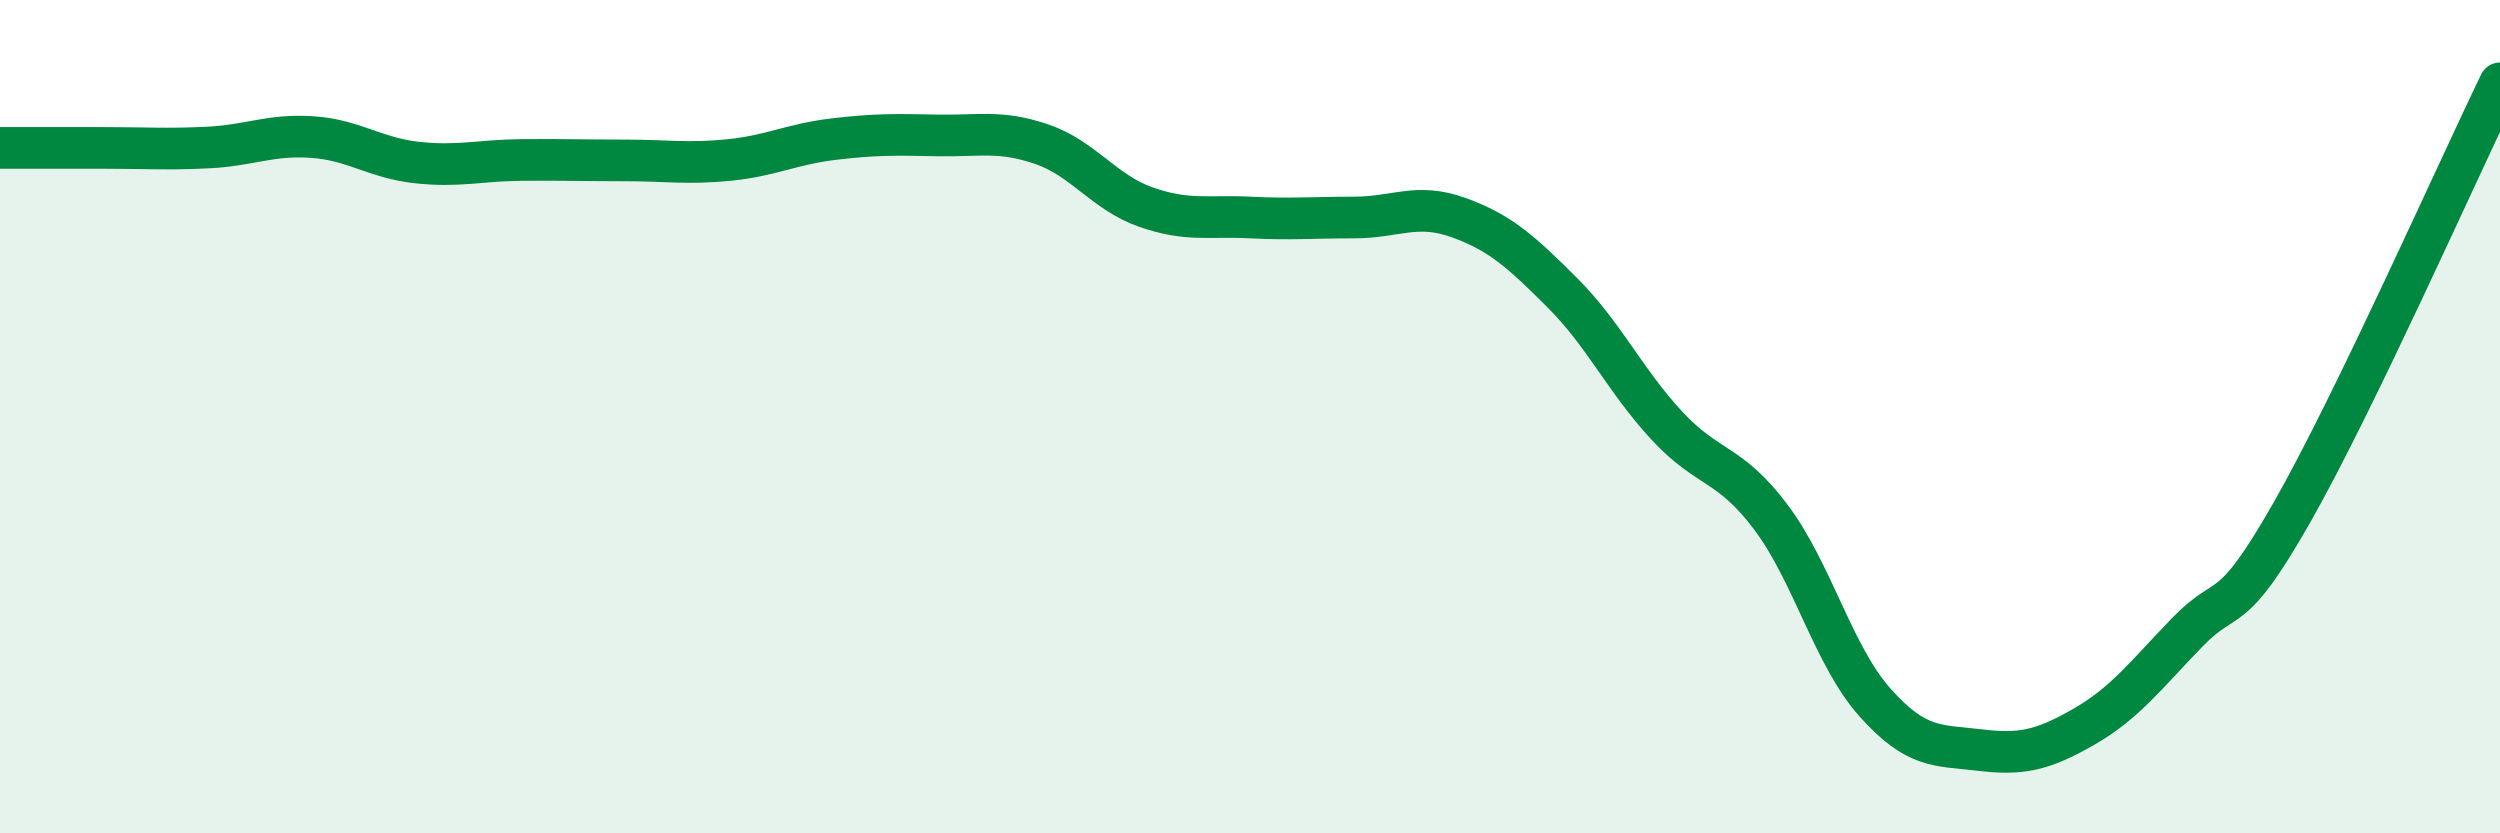
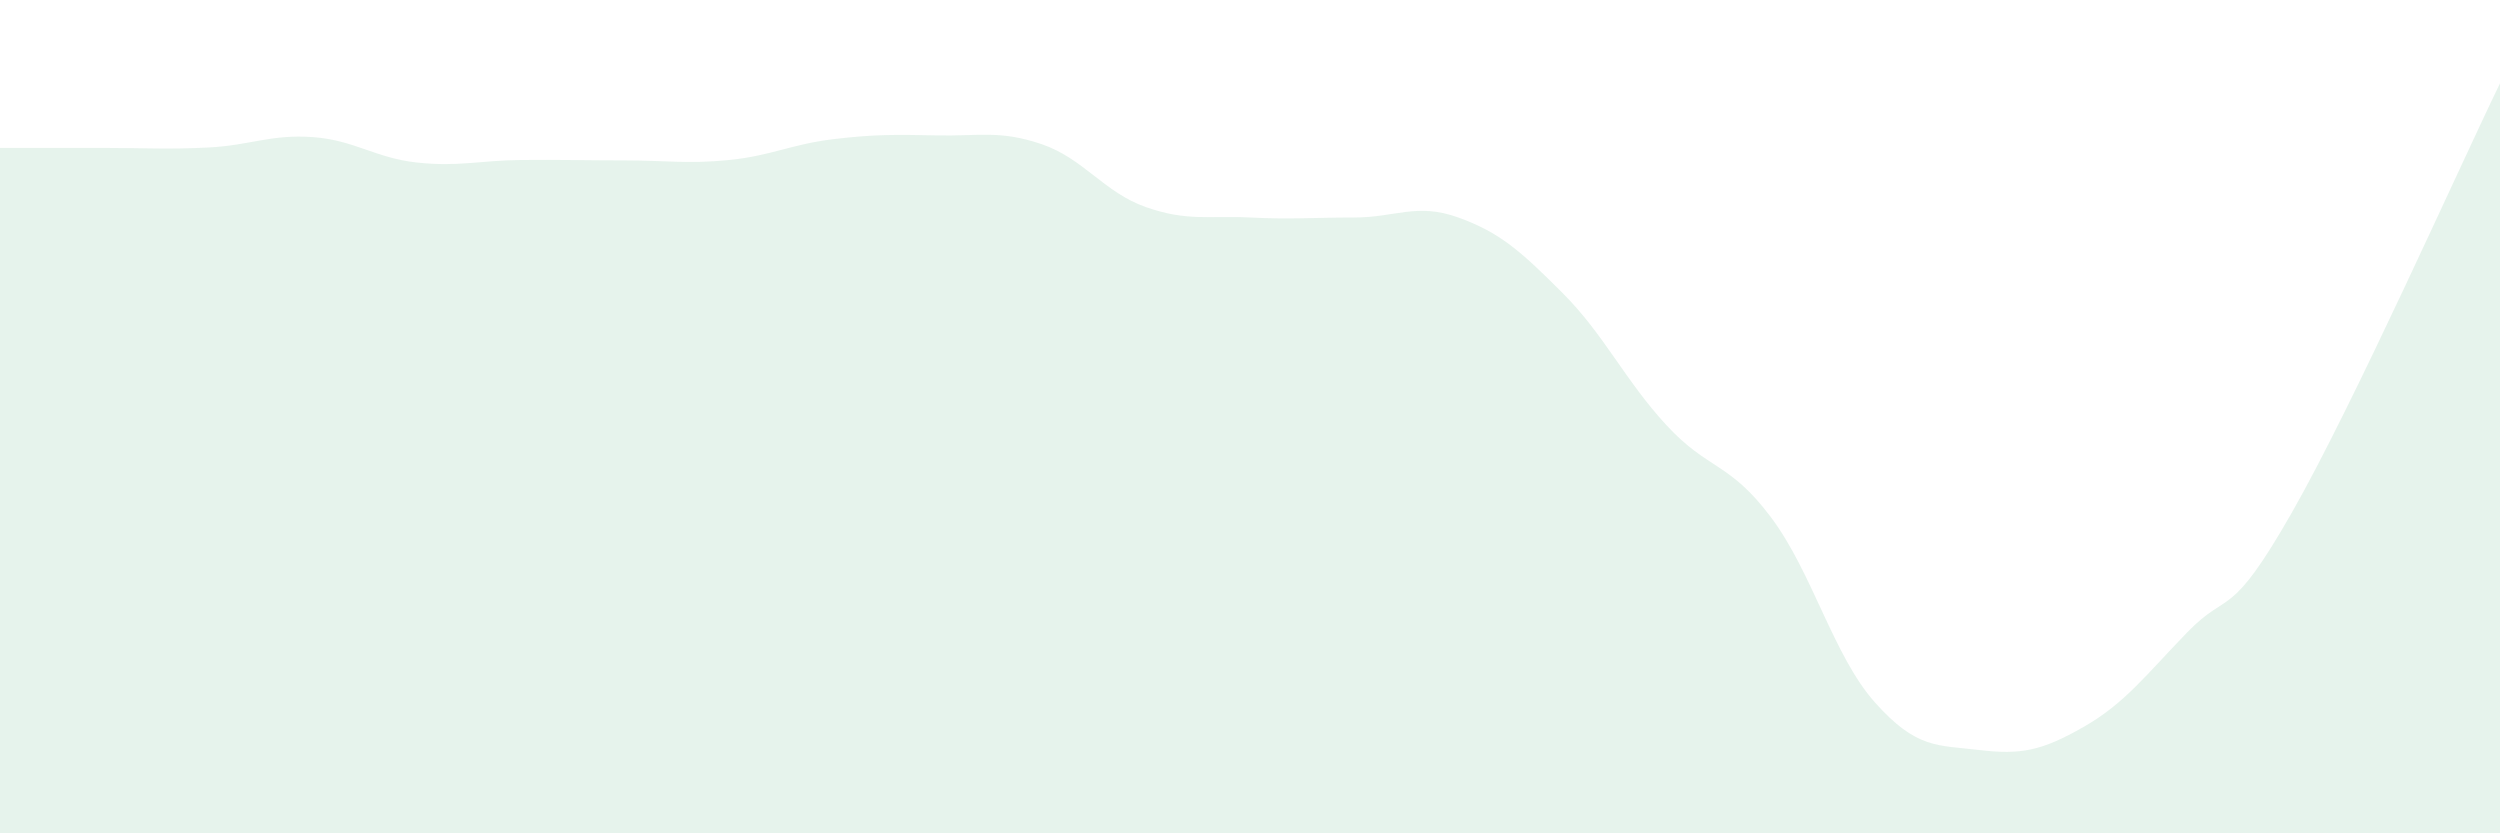
<svg xmlns="http://www.w3.org/2000/svg" width="60" height="20" viewBox="0 0 60 20">
  <path d="M 0,3.55 C 0.5,3.55 1.5,3.55 2.5,3.55 C 3.5,3.55 4,3.59 5,3.54 C 6,3.49 6.5,3.22 7.5,3.29 C 8.5,3.36 9,3.79 10,3.9 C 11,4.01 11.5,3.85 12.5,3.84 C 13.5,3.83 14,3.85 15,3.85 C 16,3.85 16.5,3.94 17.5,3.84 C 18.5,3.74 19,3.46 20,3.34 C 21,3.22 21.5,3.23 22.5,3.25 C 23.5,3.27 24,3.12 25,3.46 C 26,3.8 26.5,4.62 27.5,4.97 C 28.5,5.32 29,5.17 30,5.22 C 31,5.27 31.5,5.22 32.5,5.22 C 33.5,5.22 34,4.86 35,5.22 C 36,5.58 36.5,6.03 37.5,7.03 C 38.5,8.03 39,9.13 40,10.21 C 41,11.29 41.5,11.08 42.5,12.41 C 43.5,13.74 44,15.74 45,16.86 C 46,17.98 46.5,17.88 47.5,18 C 48.5,18.12 49,18.02 50,17.45 C 51,16.88 51.5,16.2 52.5,15.17 C 53.5,14.14 53.5,14.94 55,12.31 C 56.5,9.68 59,4.06 60,2L60 20L0 20Z" fill="#008740" opacity="0.1" stroke-linecap="round" stroke-linejoin="round" />
-   <path d="M 0,3.55 C 0.5,3.55 1.5,3.55 2.5,3.55 C 3.5,3.55 4,3.59 5,3.54 C 6,3.49 6.5,3.22 7.5,3.29 C 8.5,3.36 9,3.79 10,3.9 C 11,4.01 11.5,3.85 12.5,3.84 C 13.5,3.83 14,3.85 15,3.85 C 16,3.85 16.5,3.94 17.5,3.84 C 18.5,3.74 19,3.46 20,3.34 C 21,3.22 21.5,3.23 22.5,3.25 C 23.5,3.27 24,3.12 25,3.46 C 26,3.8 26.5,4.62 27.5,4.97 C 28.5,5.32 29,5.17 30,5.22 C 31,5.27 31.5,5.22 32.5,5.22 C 33.5,5.22 34,4.86 35,5.22 C 36,5.58 36.5,6.03 37.5,7.03 C 38.5,8.03 39,9.13 40,10.21 C 41,11.29 41.5,11.08 42.5,12.41 C 43.5,13.74 44,15.74 45,16.86 C 46,17.98 46.5,17.88 47.5,18 C 48.5,18.12 49,18.02 50,17.45 C 51,16.88 51.5,16.2 52.5,15.17 C 53.5,14.14 53.5,14.94 55,12.31 C 56.5,9.68 59,4.06 60,2" stroke="#008740" stroke-width="1" fill="none" stroke-linecap="round" stroke-linejoin="round" />
</svg>